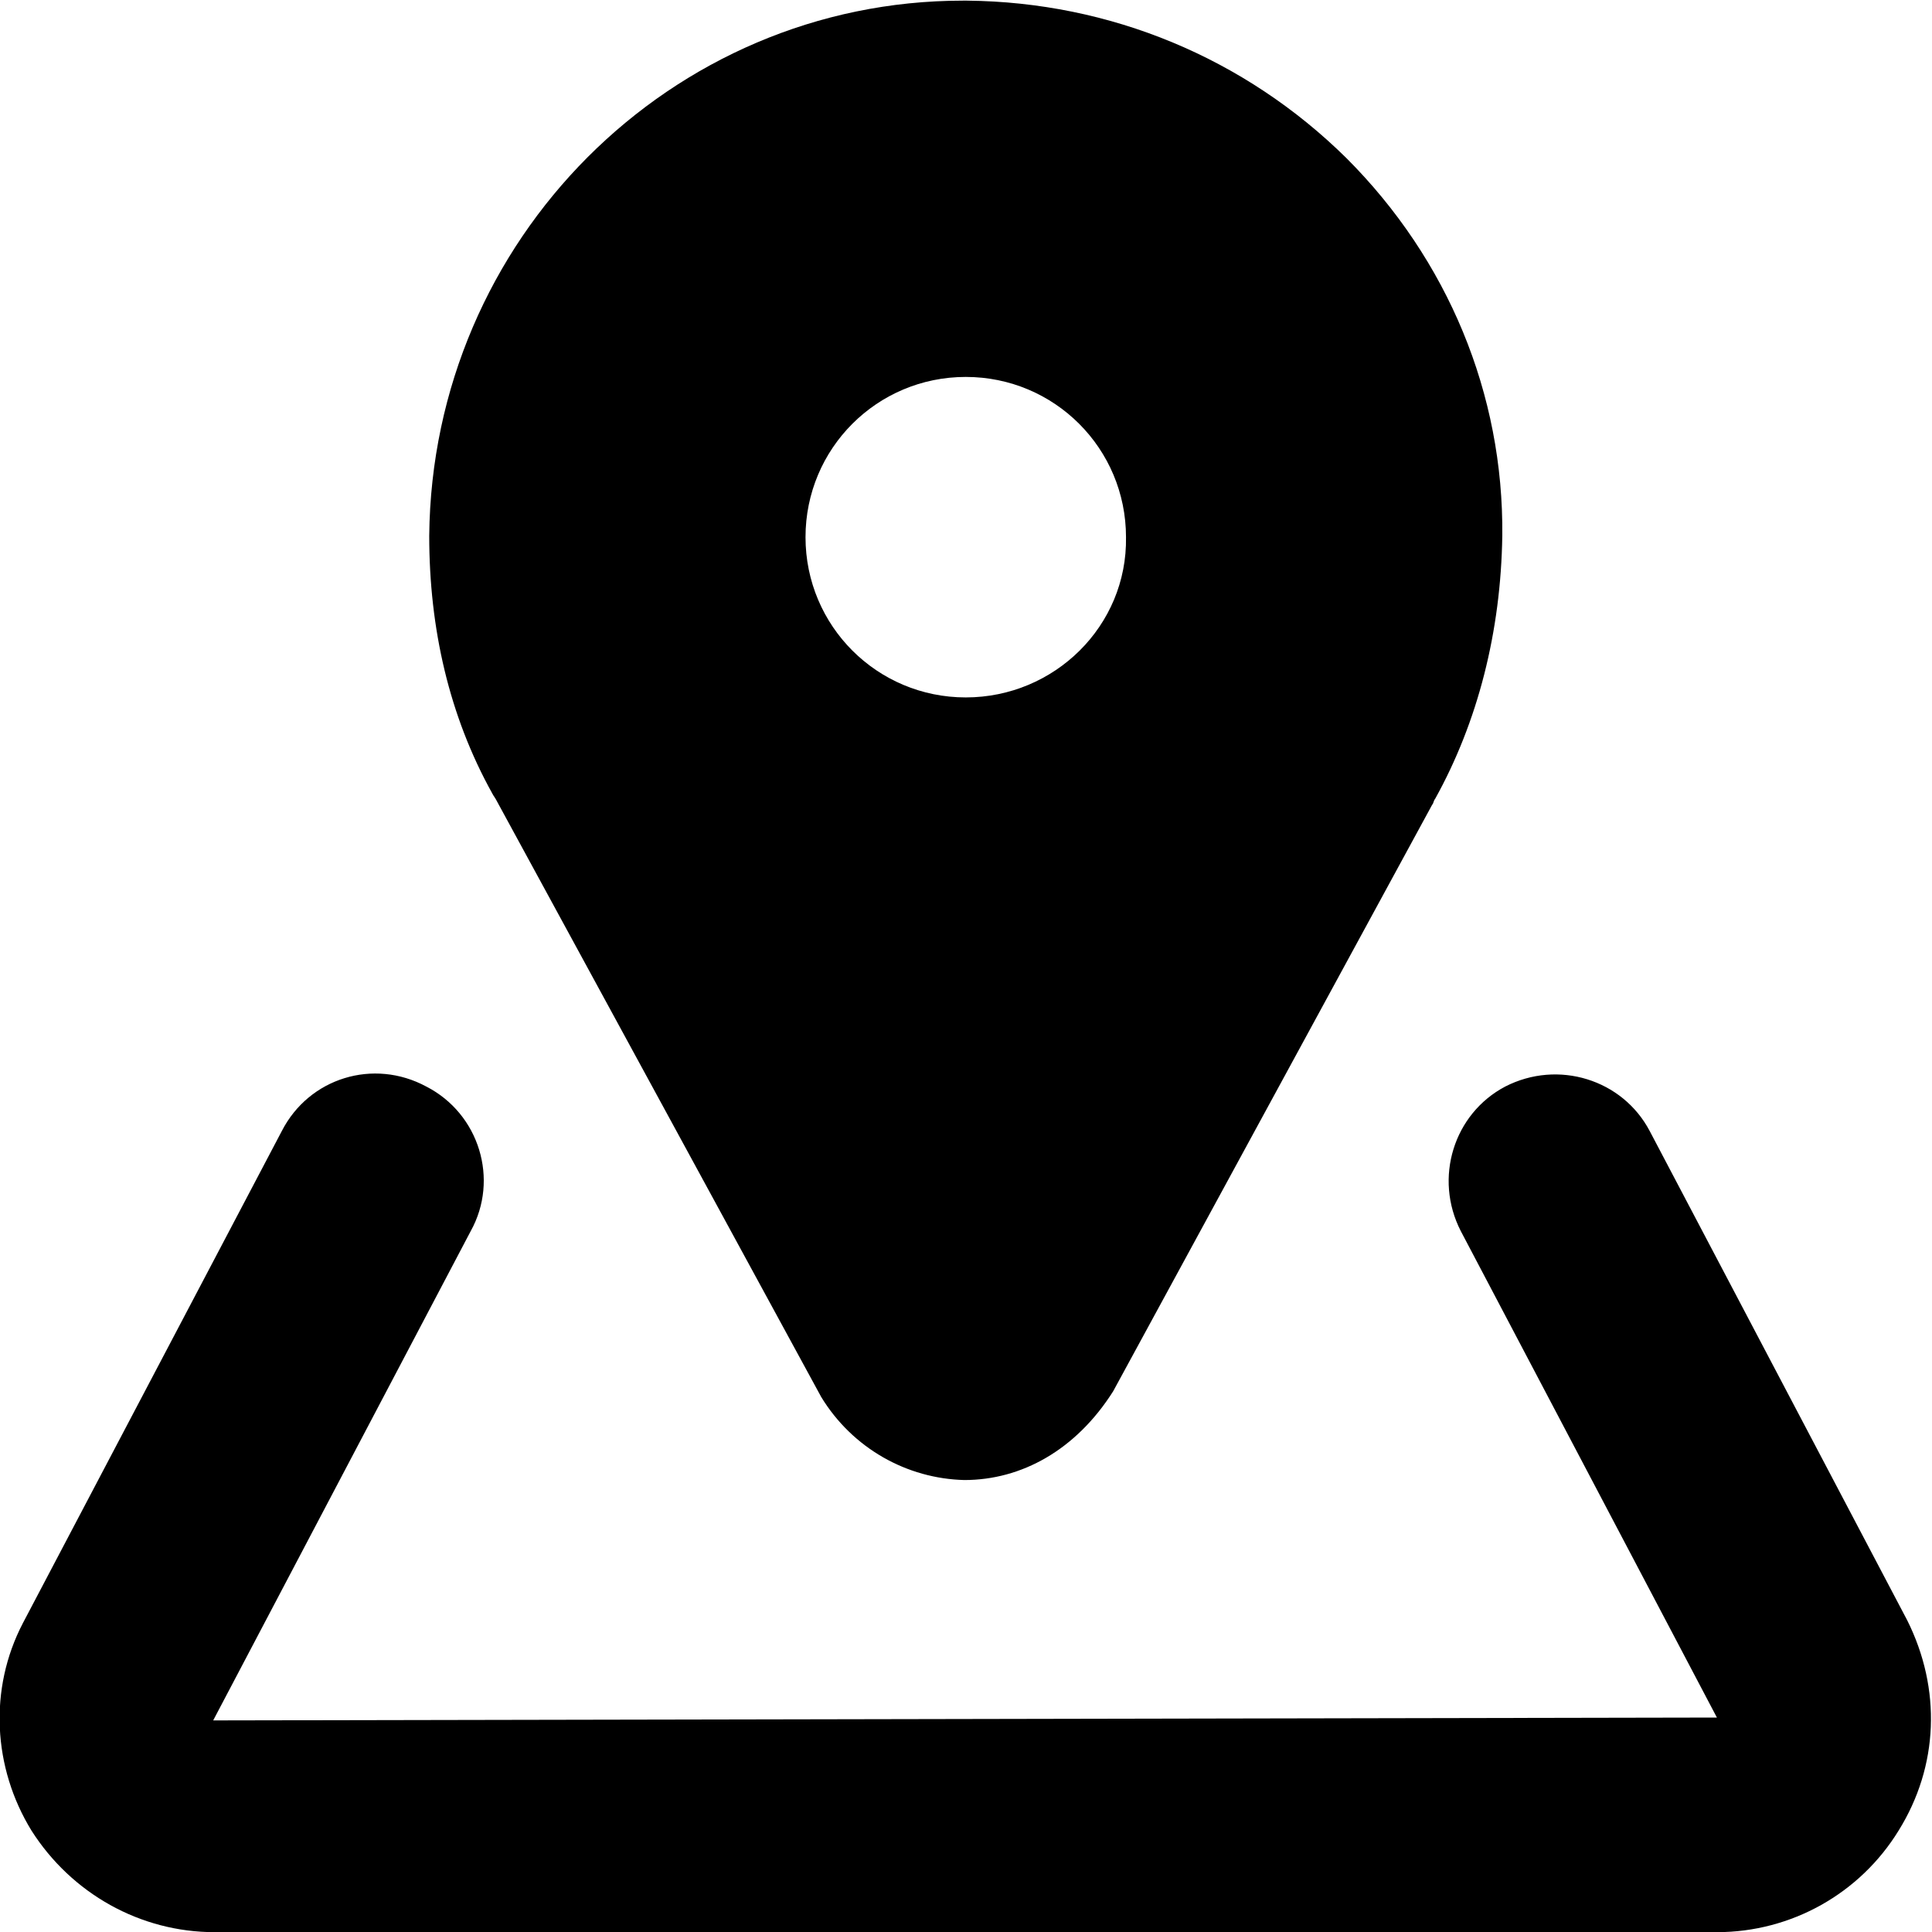
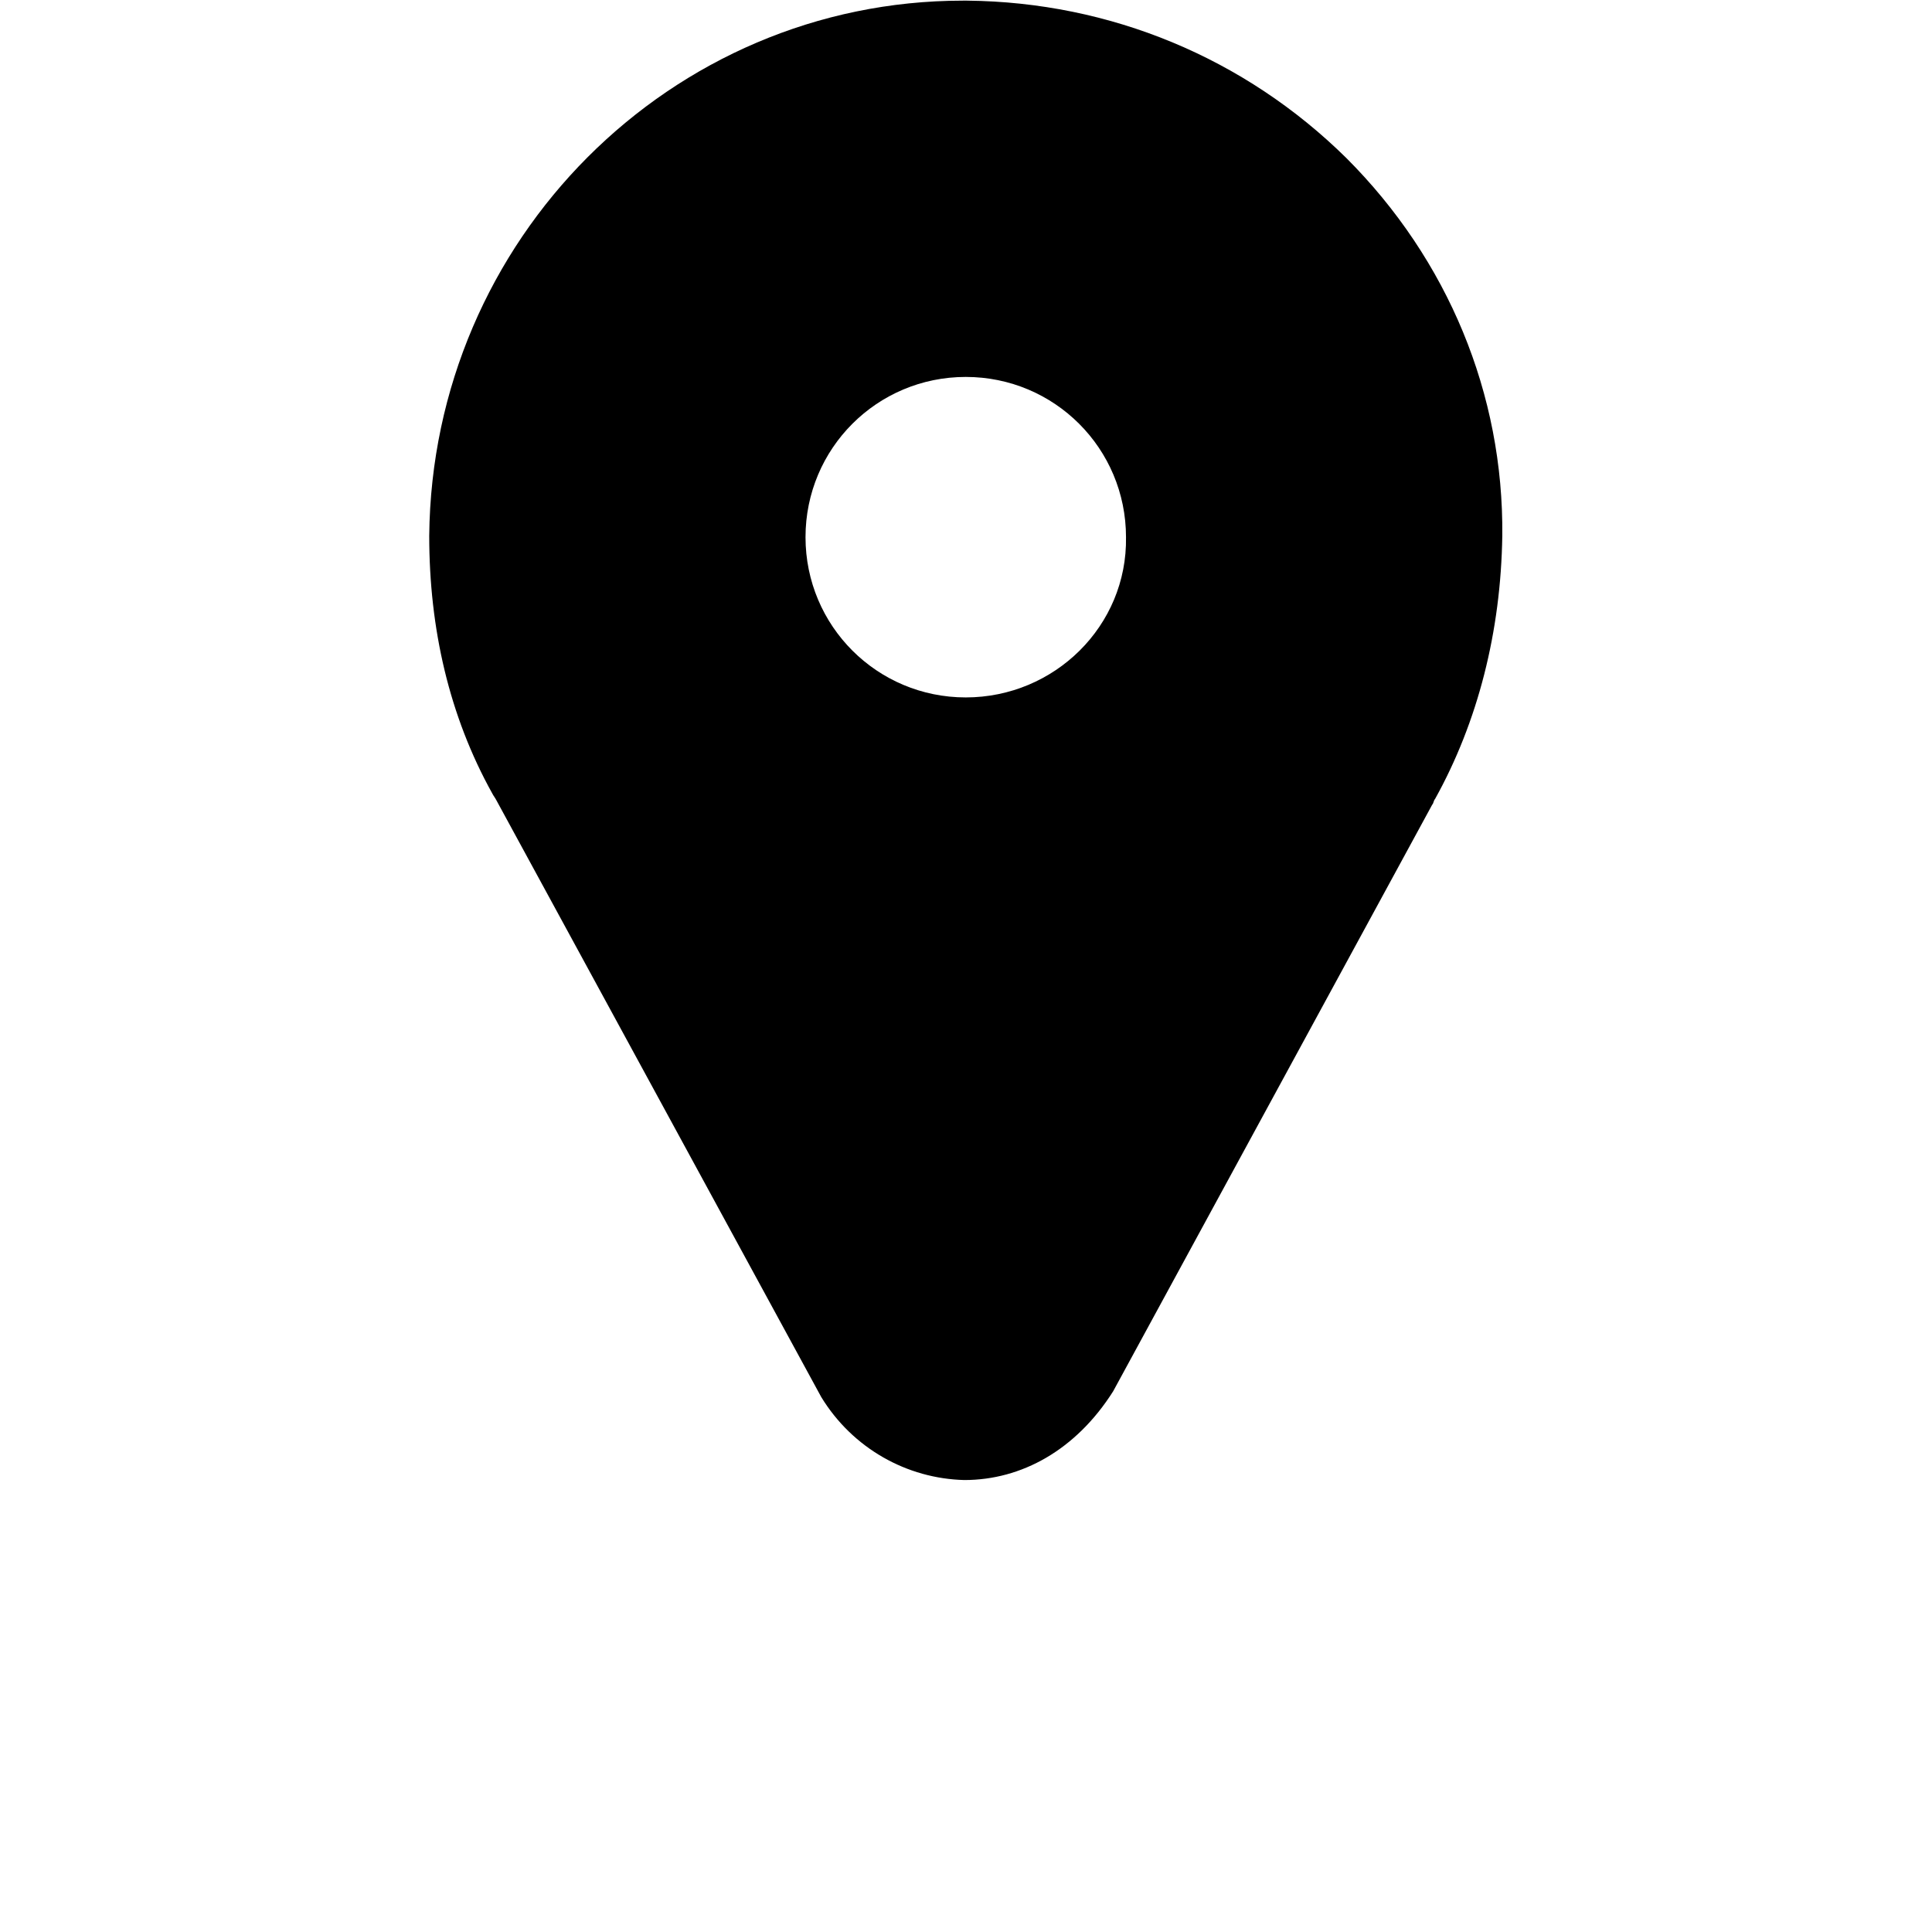
<svg xmlns="http://www.w3.org/2000/svg" version="1.1" id="icon-hall-stand__H18" x="0px" y="0px" viewBox="0 0 18 18" style="enable-background:new 0 0 18 18;" xml:space="preserve">
  <style type="text/css">
		.color {fill: #000000;}
	</style>
  <g transform="matrix(1.333,0,0,-1.333,0,24)">
    <g transform="scale(0.1)">
-       <path class="color" d="M120,45H15C9.8,45,5,47.7,2.2,52.1c-2.7,4.4-3,9.9-0.6,14.5L19.7,101c1.9,3.7,6.4,5.1,10.1,3.1c3.7-1.9,5.1-6.5,3.1-10.1l-18-34.2L120,60l-17.9,34c-1.9,3.7-0.5,8.2,3.1,10.1c3.7,1.9,8.2,0.5,10.1-3.1l18-34.2c2.4-4.8,2.2-10.2-0.6-14.7C130,47.7,125.2,45,120,45" />
      <path class="color" d="M67.5,131.3c-6.2,0-11.2,5-11.2,11.2c0,6.2,5,11.2,11.2,11.2c6.2,0,11.2-5,11.2-11.2C78.8,136.3,73.7,131.3,67.5,131.3z M94.1,169c-7.1,7-16.5,10.9-26.5,11c-0.1,0-0.2,0-0.3,0c-20.4,0-37.1-16.7-37.3-37.4c0-6.5,1.4-12.6,4.4-18c0.1-0.2,0.2-0.3,0.3-0.5l22.7-41.7c2.2-3.6,6-5.7,10-5.8c0,0,0,0,0,0c4,0,7.8,2.1,10.4,6.2l22.3,41c0.1,0.1,0.1,0.3,0.2,0.4c3,5.4,4.6,11.7,4.7,18.4C105.1,152.5,101.2,161.9,94.1,169" />
    </g>
  </g>
</svg>